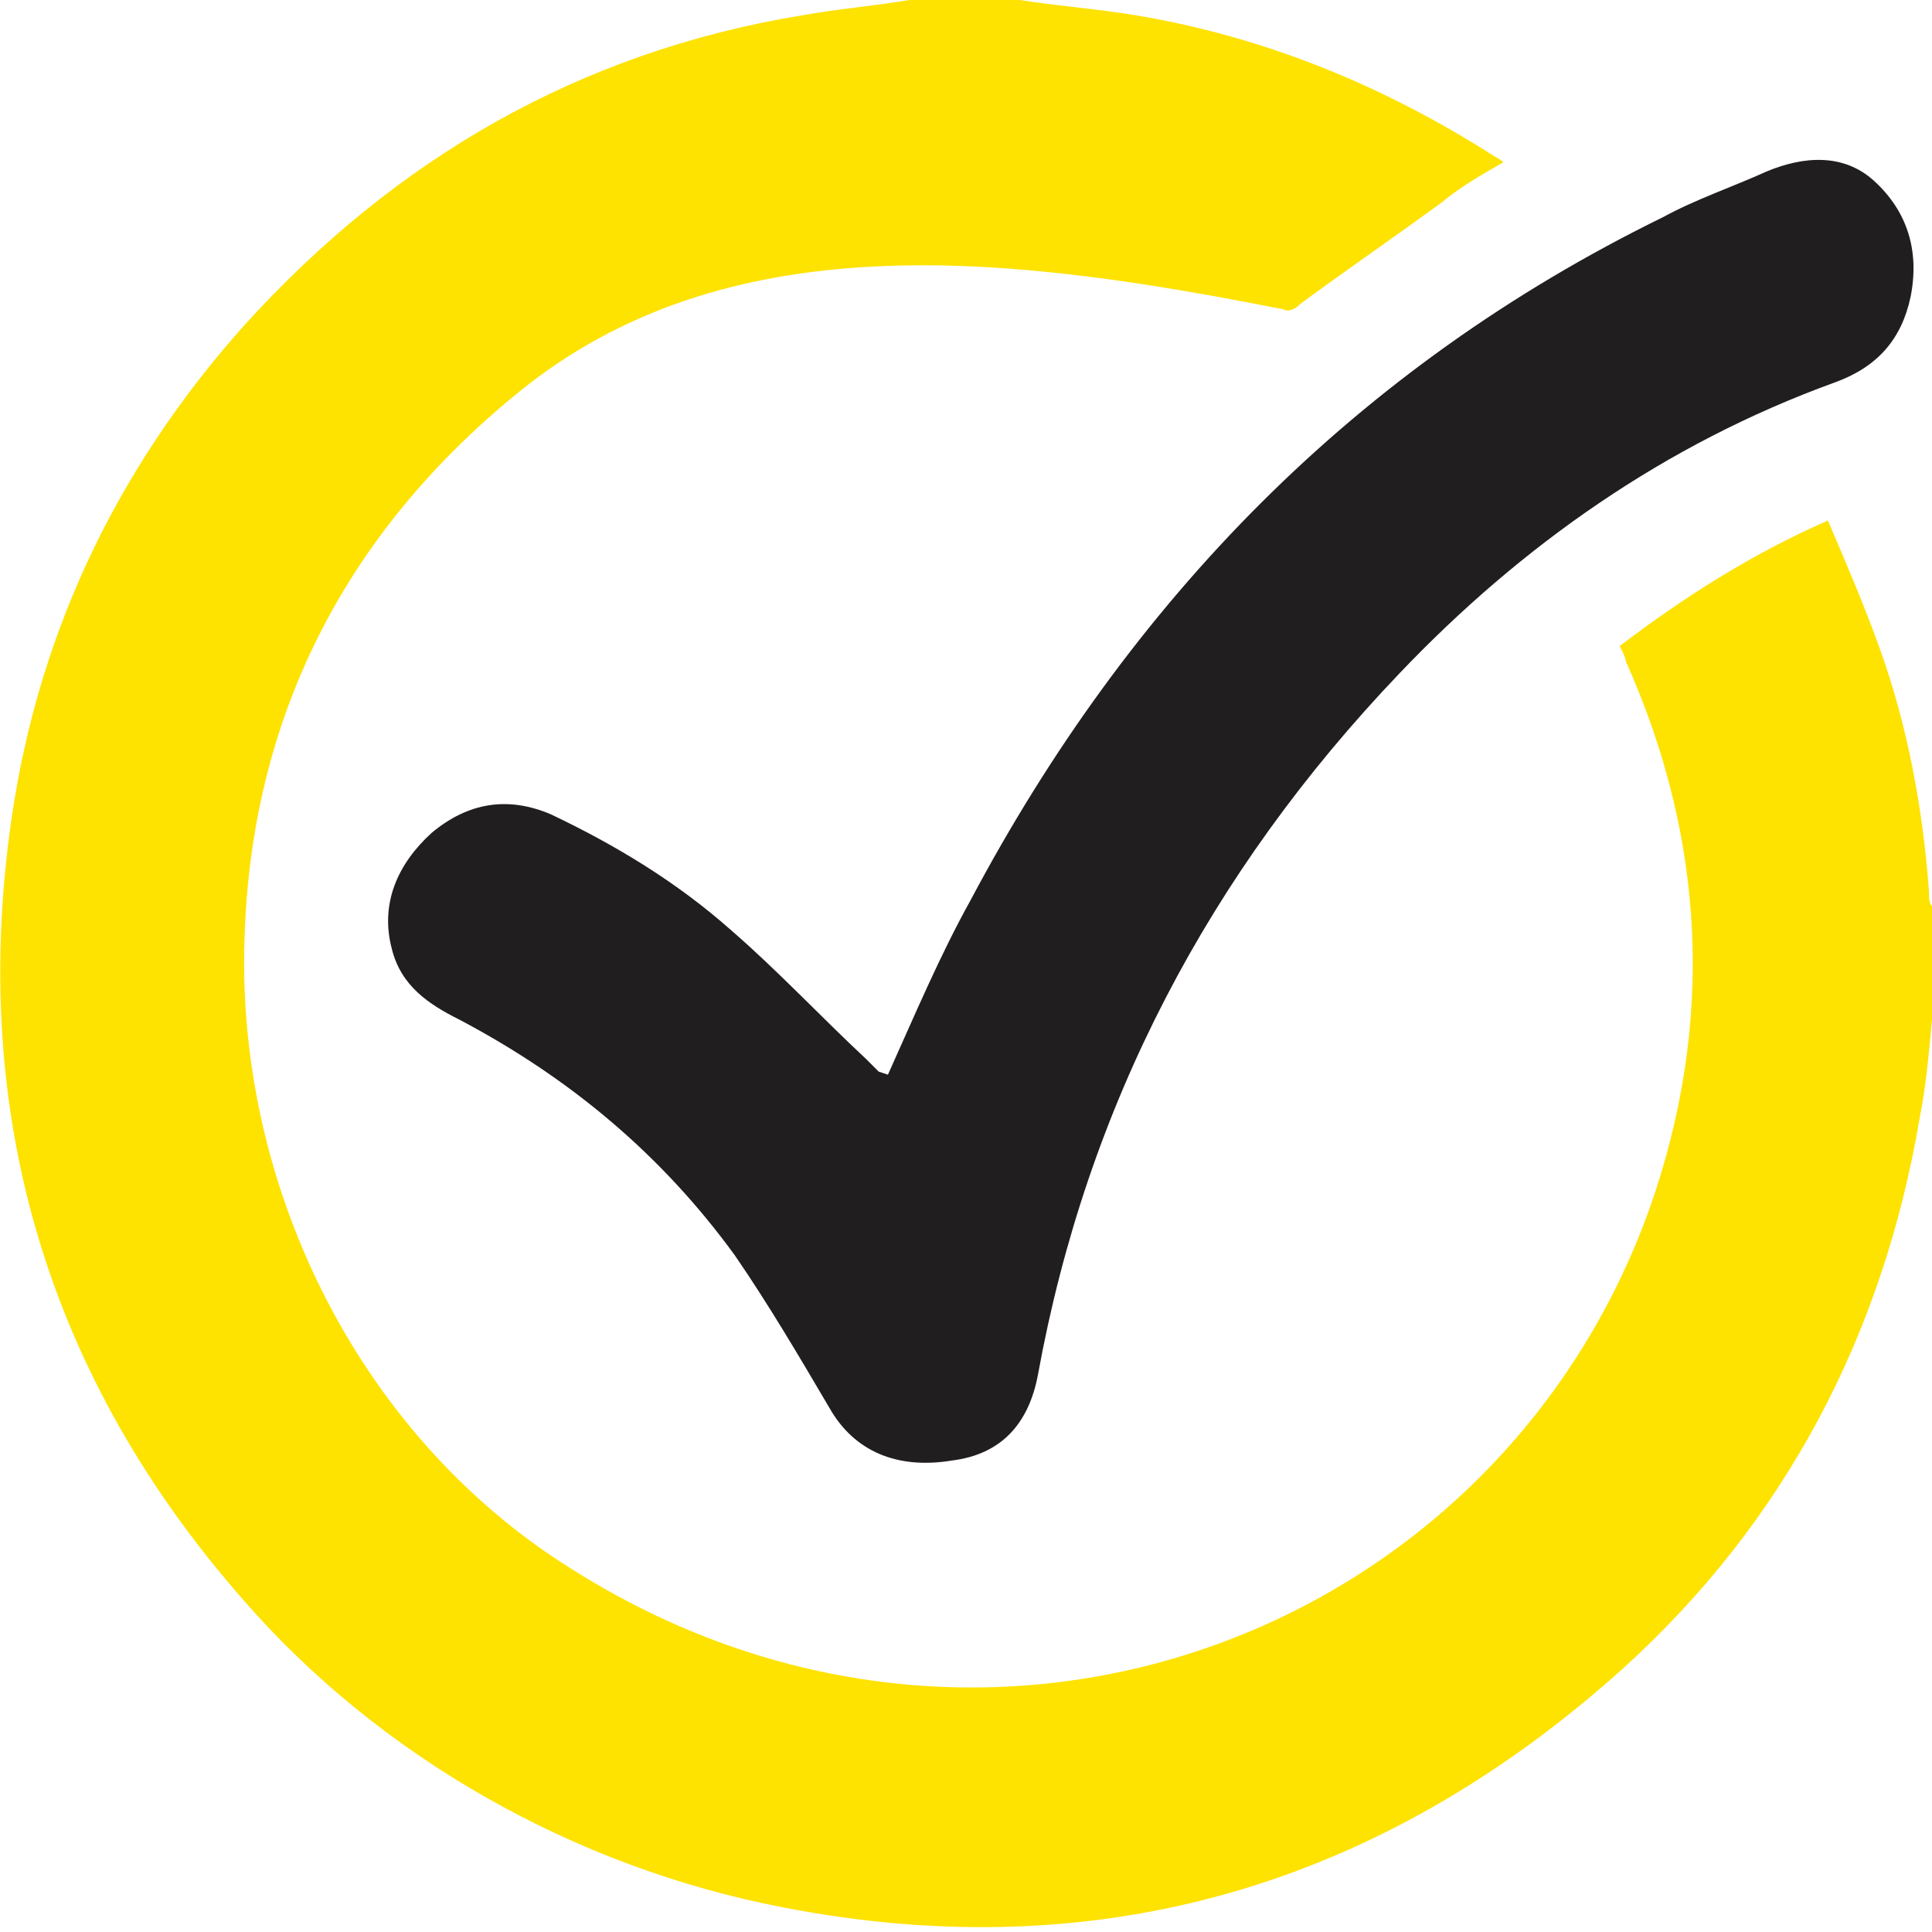
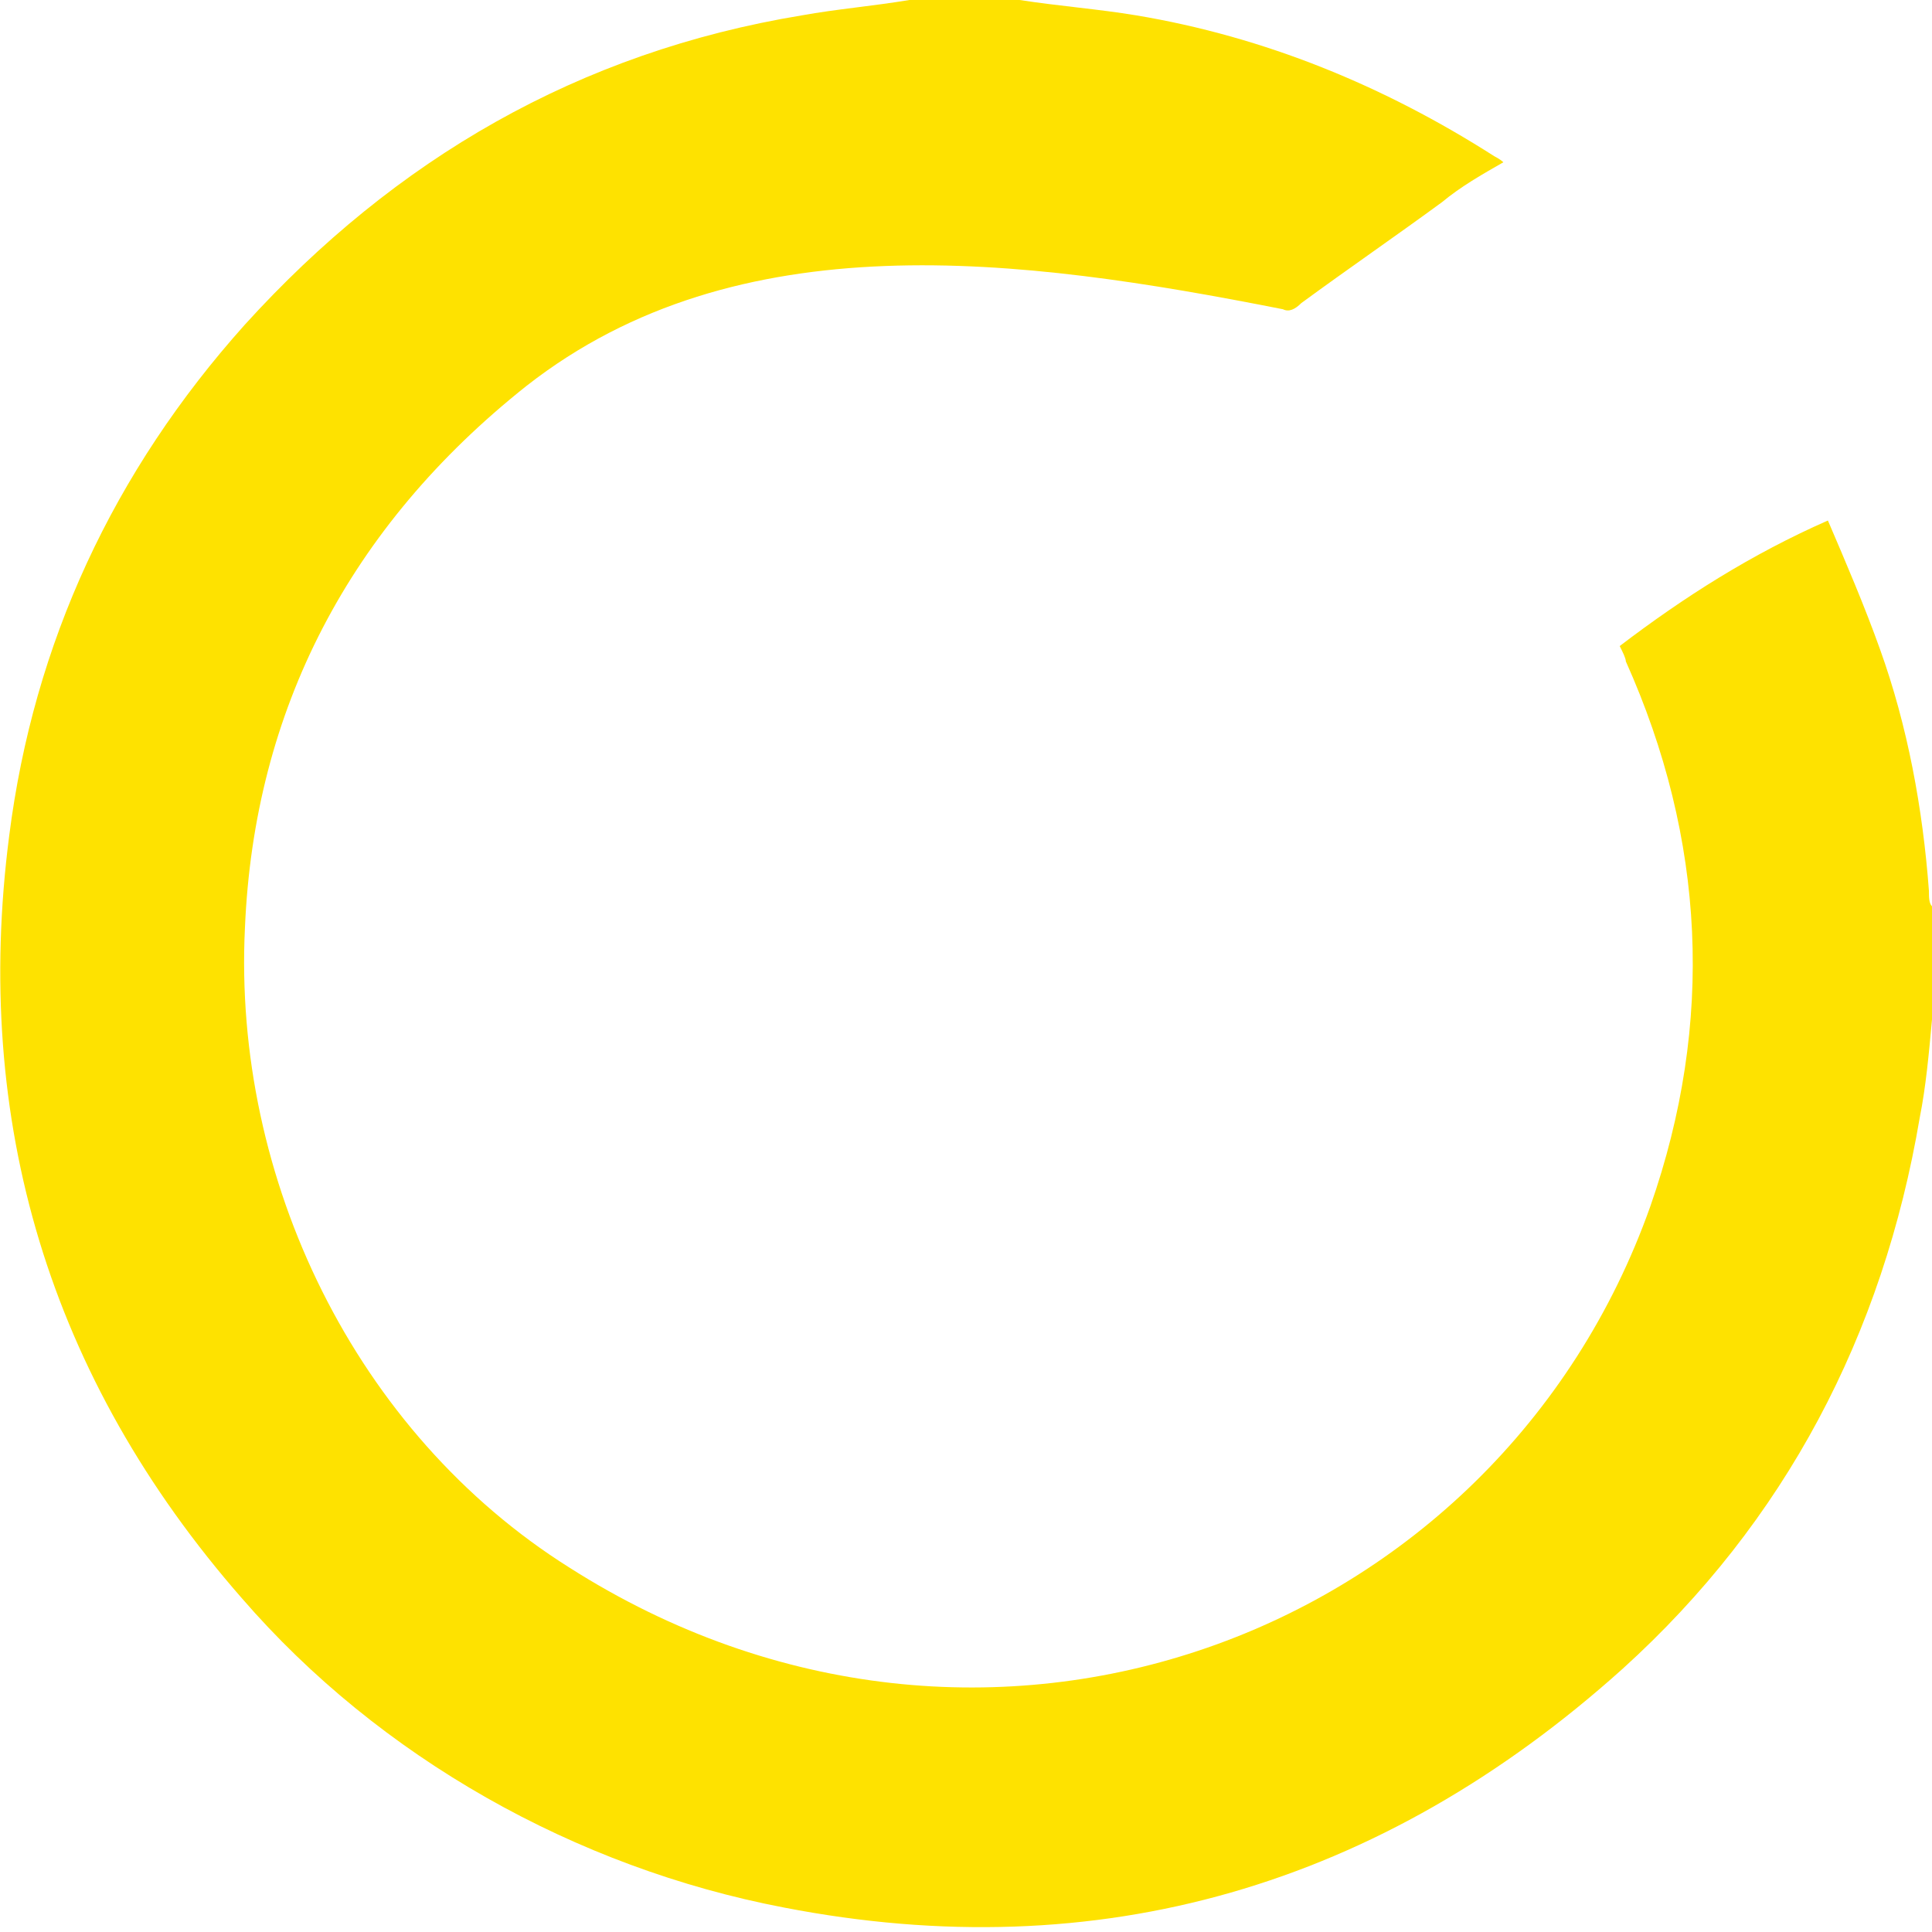
<svg xmlns="http://www.w3.org/2000/svg" id="Layer_2" data-name="Layer 2" viewBox="0 0 6.31 6.31">
  <defs>
    <style>
      .cls-1 {
        fill: #fee200;
      }

      .cls-2 {
        fill: #211e1f;
      }
    </style>
  </defs>
  <g id="Layer_1-2" data-name="Layer 1">
    <g>
      <path class="cls-1" d="M3.33,0c.13.02.26.03.38.05.42.07.81.23,1.17.46,0,0,.02.01.03.02-.07.04-.14.08-.2.13-.15.11-.31.22-.46.33-.02.02-.04.03-.06.02-.86-.17-1.78-.29-2.47.25-.58.46-.89,1.06-.92,1.77-.04.82.36,1.65,1.06,2.09,1.35.86,3.03.23,3.53-1.18.21-.6.18-1.2-.08-1.78,0-.01-.01-.03-.02-.05.21-.16.43-.3.68-.41.06.14.12.28.17.42.09.25.14.52.16.79,0,.02,0,.04.01.05v.37c-.01.11-.02.22-.04.32-.12.71-.44,1.32-.97,1.8-.79.71-1.71.98-2.74.78-.68-.13-1.32-.49-1.77-1.01C.16,4.5-.09,3.66.03,2.73c.08-.63.34-1.19.77-1.67C1.29.52,1.89.17,2.62.05,2.73.03,2.85.02,2.97,0c.12,0,.24,0,.36,0Z" />
-       <path class="cls-2" d="M2.9,3.51c.09-.2.17-.39.27-.57.52-.98,1.26-1.74,2.26-2.23.11-.06.23-.1.34-.15.12-.05.25-.06.35.03.11.1.15.23.12.38-.03.14-.11.23-.25.28-.55.2-1.02.53-1.42.95-.62.65-1.02,1.41-1.18,2.29-.03.16-.12.26-.28.28-.18.03-.32-.03-.4-.17-.1-.17-.2-.34-.31-.5-.24-.33-.54-.58-.9-.77-.1-.05-.19-.11-.22-.23-.04-.15.02-.28.13-.38.12-.1.25-.12.39-.06.21.1.41.22.59.38.15.13.29.28.44.42.01.01.03.03.04.04Z" />
    </g>
  </g>
</svg>